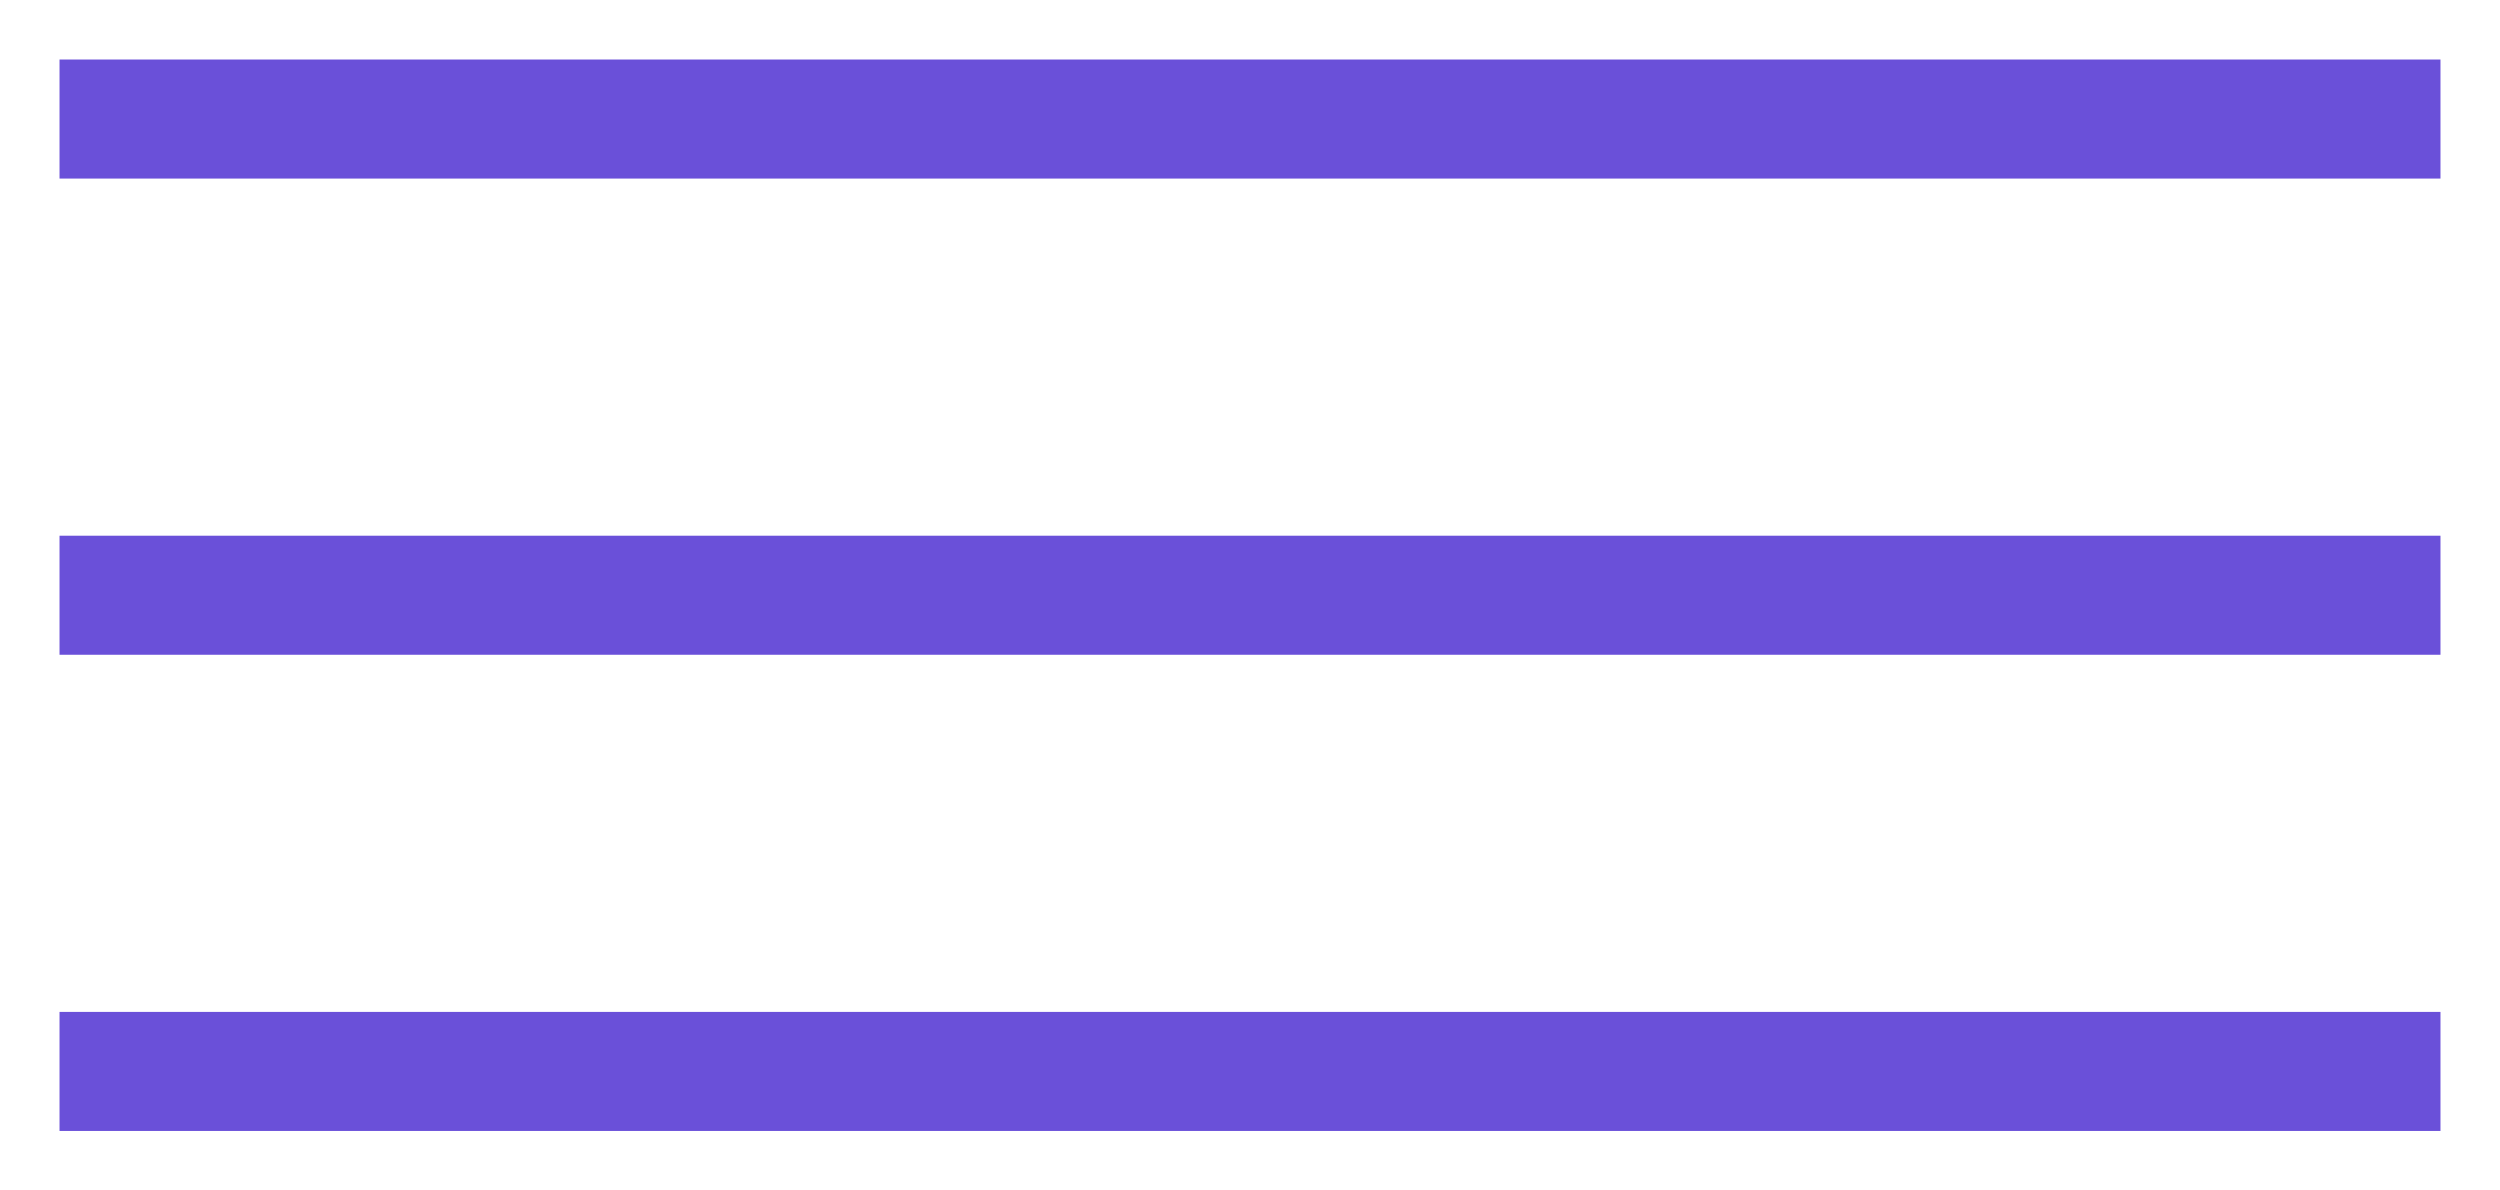
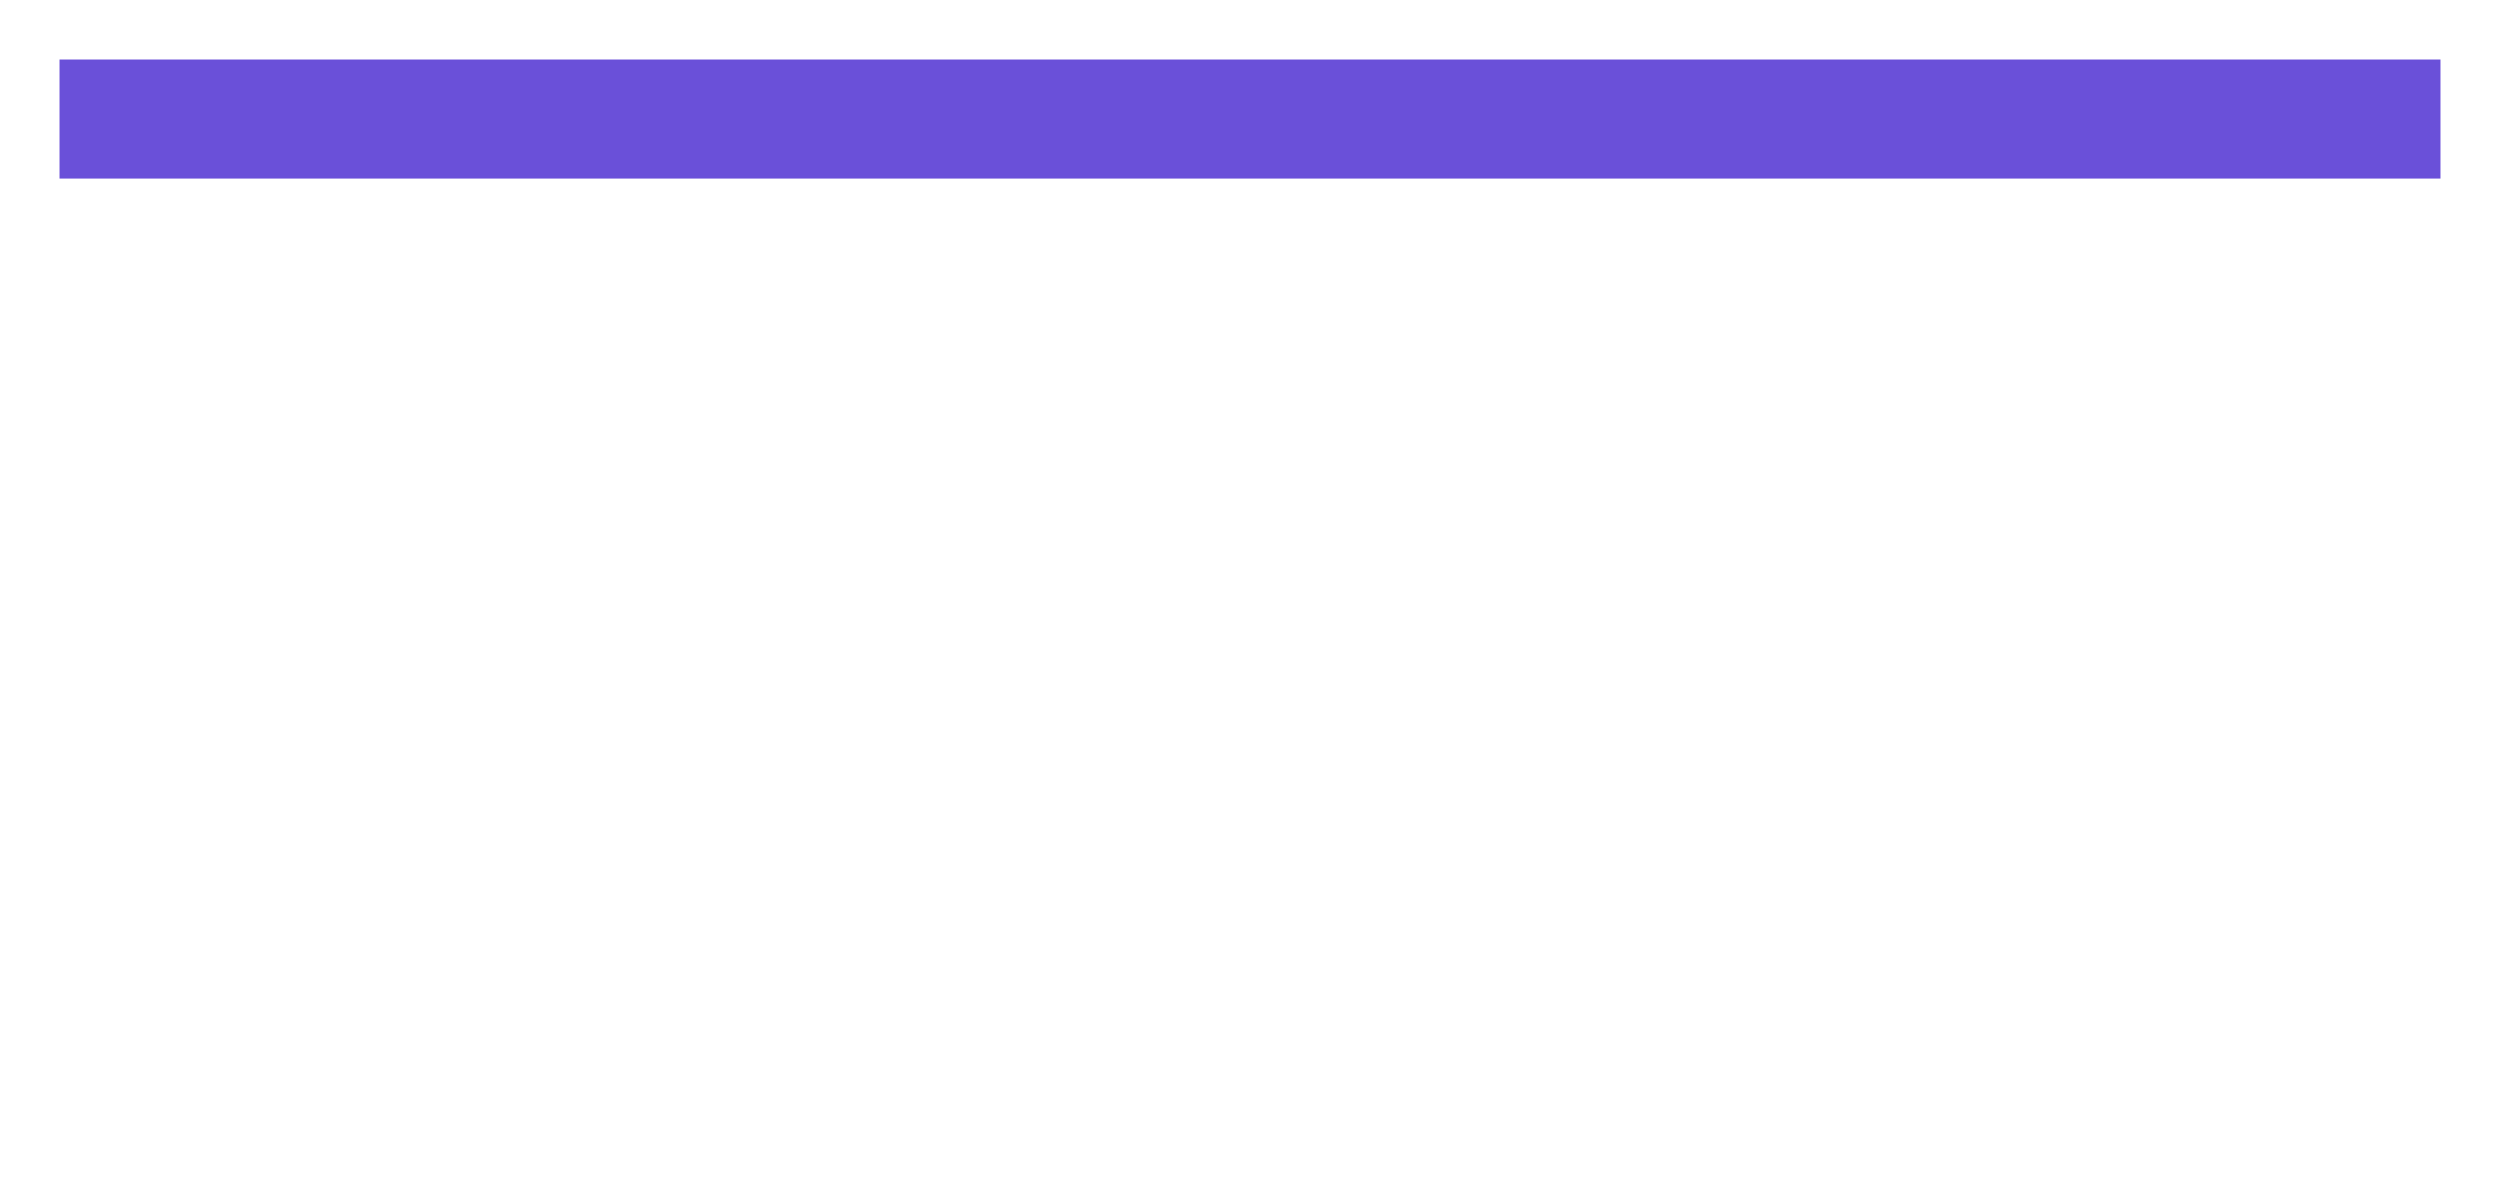
<svg xmlns="http://www.w3.org/2000/svg" width="42" height="20" viewBox="0 0 42 20" fill="none">
  <rect x="1" y="1" width="40" height="2" fill="#6A50D9" />
-   <rect x="1" y="9" width="40" height="2" fill="#6A50D9" />
-   <rect x="1" y="17" width="40" height="2" fill="#6A50D9" />
</svg>